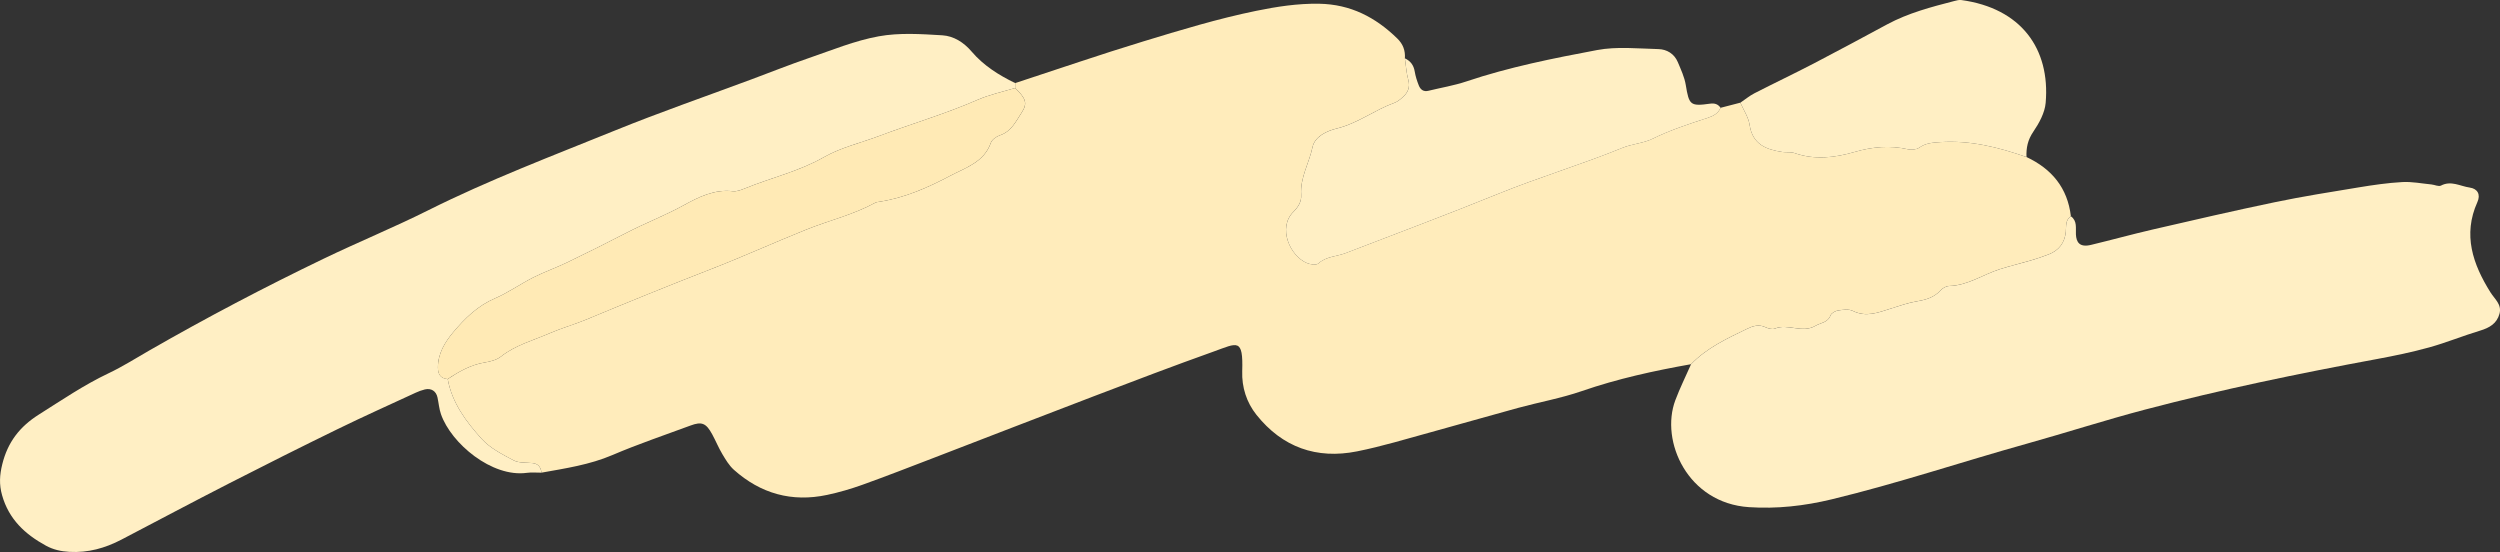
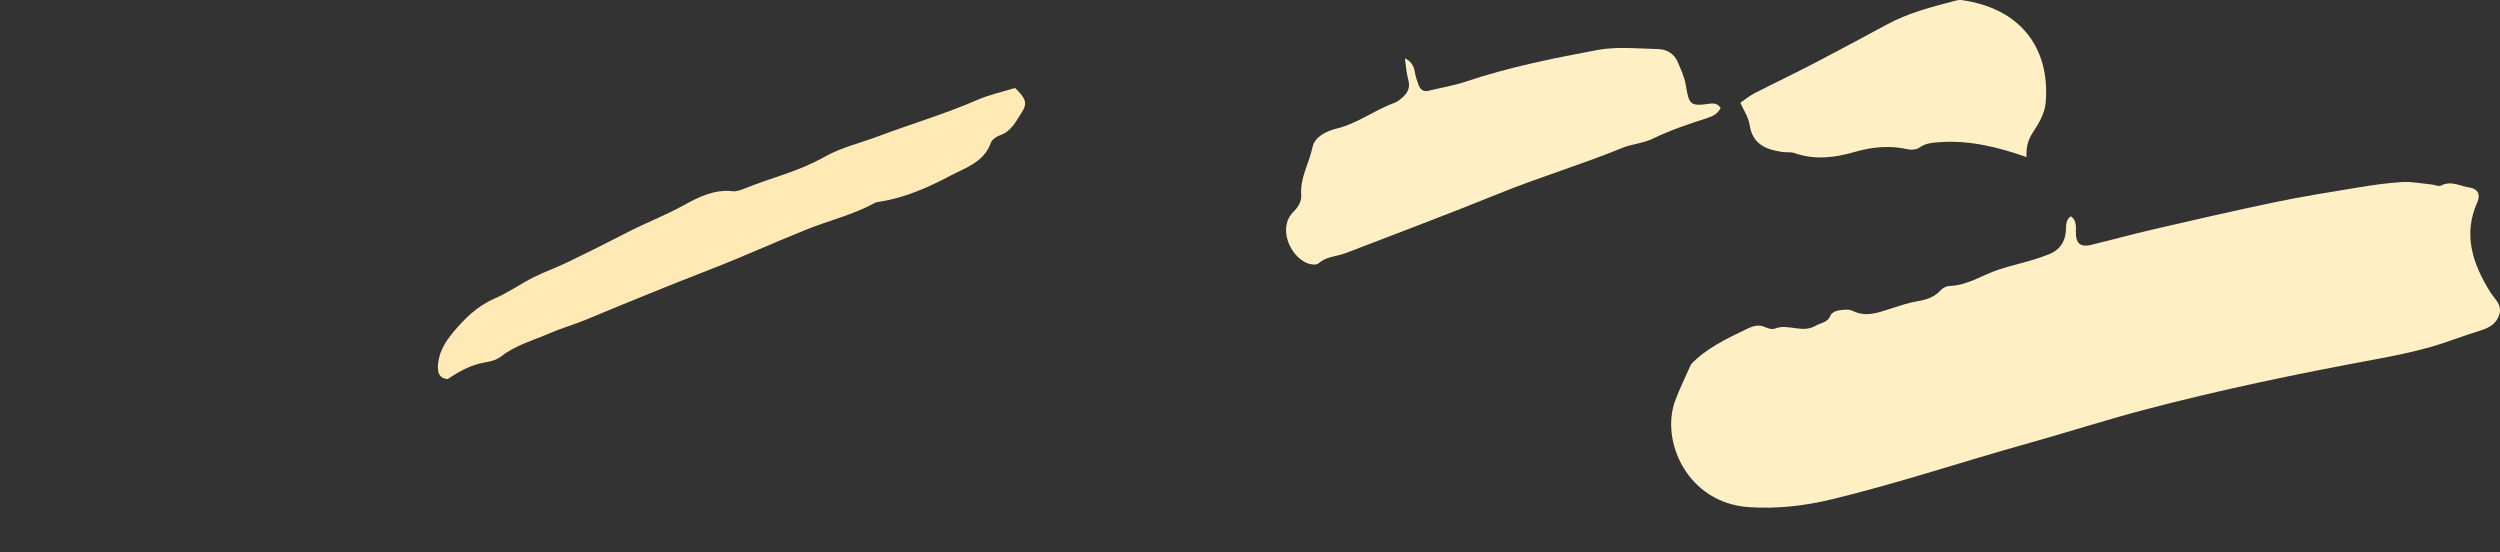
<svg xmlns="http://www.w3.org/2000/svg" id="_レイヤー_2" data-name="レイヤー 2" viewBox="0 0 1825 403">
  <rect x="0" y="0" width="1825" height="403" fill="#333333" stroke="none" />
  <defs>
    <style>
      .cls-1 {
        fill: #ffeab5;
      }

      .cls-2 {
        fill: #ffefc4;
      }

      .cls-3 {
        fill: #ffecbb;
      }
    </style>
  </defs>
  <g id="illustration">
    <g>
-       <path class="cls-3" d="m741.05,60.67c31.12-10.18,62.1-20.86,93.42-30.4,27.28-8.31,54.68-16.65,82.57-22.36,14.87-3.05,30.29-5.45,45.96-5.18,22.95.4,41.12,9.87,57.03,25.38,4.2,4.09,5.92,8.79,5.54,14.46.78,5.26,1.08,10.66,2.48,15.75,1.51,5.48-.35,9.35-4.17,12.72-1.77,1.56-3.72,3.21-5.89,3.99-14.51,5.22-26.84,15.05-42.21,18.79-7.12,1.73-16,5.76-17.65,13.62-2.45,11.64-9.13,22.27-8.27,34.64.36,5.22-2.26,9.12-5.75,12.62-11.5,11.53-2.52,32.11,9.94,37.33,2.49,1.04,6.84,1.65,8.36.28,5.8-5.22,13.29-5,19.87-7.54,37.25-14.4,74.7-28.33,111.68-43.39,29.76-12.11,60.57-21.25,90.29-33.43,7.11-2.91,15.32-3.33,22.15-6.68,12.96-6.35,26.53-10.79,40.14-15.22,4.26-1.38,7.63-3.23,9.51-7.36,4.81-1.25,9.61-2.49,14.42-3.74,2.33,5.39,5.89,10.58,6.74,16.19,2.14,14.24,12.03,18.02,23.92,19.81,2.95.44,6.18-.17,8.9.79,14.82,5.21,29.46,3.37,43.99-.86,12.85-3.74,25.66-4.87,38.85-1.9,2.58.58,6.19.21,8.24-1.24,4.76-3.37,9.83-3.64,15.28-4,21.9-1.47,42.57,3.78,62.94,10.89,18.45,8.67,29.99,22.52,32.41,43.22-4.18,2.85-3.3,7.32-3.7,11.41-.77,7.88-4.91,13.38-12.21,16.31-4.4,1.76-8.92,3.24-13.47,4.58-7.4,2.19-14.94,3.95-22.3,6.28-12.44,3.93-23.49,11.97-37.18,12.34-2.13.06-4.74,1.51-6.22,3.15-4.77,5.24-10.77,6.93-17.47,8.06-6.42,1.09-12.67,3.32-18.92,5.28-9.11,2.86-17.94,6.54-27.74,1.67-2.91-1.45-7.13-.83-10.63-.31-2.06.3-4.94,1.86-5.59,3.56-2.07,5.41-7.04,5.33-10.98,7.63-9.88,5.77-20.04-1.9-29.7,2.06-1.87.76-4.81-.07-6.87-1.02-4.96-2.29-9.18-.87-13.68,1.31-14.53,7.03-29.18,13.82-40.62,25.71-26.99,4.8-53.66,10.62-79.68,19.61-15.17,5.24-31.15,8.09-46.68,12.32-21.3,5.79-42.49,11.97-63.78,17.78-17.84,4.87-35.59,10.31-53.7,13.93-29.51,5.9-54.53-2.99-73.42-26.69-7.21-9.05-10.76-20.08-10.38-31.83.78-24.57-3.59-20.51-20.85-14.36-29.26,10.44-58.29,21.5-87.32,32.57-39.07,14.89-78.04,30.06-117.08,45.06-17.29,6.64-34.54,13.37-51.97,19.62-8.41,3.02-17.06,5.55-25.8,7.41-25.71,5.47-48.53-.88-68.07-18.34-3.47-3.1-6-7.4-8.43-11.46-2.76-4.62-4.8-9.66-7.37-14.39-4.46-8.23-7.62-9.52-15.8-6.48-19.04,7.07-38.34,13.56-56.99,21.54-16.71,7.15-34.29,9.73-51.85,12.89-.5-3.91-2.27-6.55-6.56-6.99-4.65-.49-9.94.05-13.8-2-8.26-4.39-17.19-8.9-23.3-15.66-11.32-12.53-21.64-26.24-24.81-43.68,8.39-5.56,17-10.49,27.22-12.14,4.05-.66,8.57-1.84,11.68-4.3,10.61-8.38,23.48-11.75,35.48-16.97,8.74-3.81,18.01-6.38,26.82-10.05,30.25-12.61,60.6-24.98,91.15-36.85,23.37-9.08,46.22-19.48,69.49-28.83,16.61-6.68,34.22-10.79,50.07-19.48,1.01-.55,2.29-.68,3.46-.86,18.38-2.85,35.25-10.32,51.37-18.86,11.18-5.92,24.77-9.86,29.77-24.14.83-2.37,4.08-4.61,6.69-5.49,8.28-2.8,11.59-10.14,15.77-16.51,4.47-6.8,3.22-10.27-4.74-18.01,0-1.18.01-2.37.01-3.55Z" />
      <path class="cls-2" d="m1234.46,265.89c11.44-11.89,26.09-18.68,40.62-25.71,4.49-2.18,8.72-3.6,13.68-1.31,2.05.95,5,1.78,6.87,1.02,9.66-3.95,19.82,3.71,29.7-2.06,3.94-2.3,8.91-2.23,10.98-7.63.65-1.7,3.54-3.26,5.59-3.56,3.5-.52,7.72-1.13,10.63.31,9.8,4.87,18.63,1.19,27.74-1.67,6.25-1.96,12.5-4.2,18.92-5.28,6.7-1.14,12.7-2.82,17.47-8.06,1.48-1.63,4.09-3.09,6.22-3.15,13.7-.37,24.74-8.41,37.18-12.34,7.36-2.32,14.89-4.09,22.3-6.28,4.54-1.34,9.07-2.82,13.47-4.58,7.3-2.93,11.44-8.43,12.21-16.31.4-4.09-.48-8.56,3.7-11.41,4.75,3.41,3.46,8.56,3.68,13.2.26,5.62,2.57,9.72,10.95,7.71,15.07-3.61,30.02-7.76,45.12-11.25,29.58-6.82,59.16-13.69,88.87-19.87,20.37-4.24,40.94-7.51,61.47-10.88,10.56-1.73,21.21-3.29,31.87-3.88,7.04-.39,14.19,1.06,21.29,1.75,2.35.23,5.23,1.71,6.92.82,7.42-3.9,14.09.48,20.95,1.44,5.91.83,8.06,5.21,5.66,10.54-10.84,24.04-3.29,45.47,9.49,65.92,3.15,5.03,8.47,8.86,6.61,15.7-1.93,7.1-7.29,10.21-14.08,12.26-12.48,3.76-24.6,8.76-37.14,12.24-12.6,3.5-25.47,6.16-38.34,8.54-56.82,10.5-113.38,22.2-169.26,36.91-28.84,7.59-57.25,16.78-85.98,24.8-47.64,13.3-94.55,29.08-142.7,40.69-20.03,4.83-40.02,7.05-60.34,5.71-44.9-2.96-64.96-48.24-53.8-78.04,3.35-8.93,7.63-17.52,11.48-26.26Z" />
-       <path class="cls-2" d="m741.05,60.67c0,1.18,0,2.37-.01,3.55-9.12,2.81-18.6,4.79-27.29,8.59-23.55,10.29-48.19,17.5-72.19,26.52-13.41,5.04-27.78,8.36-40.05,15.36-18.4,10.5-38.77,15.07-57.99,22.95-2.71,1.11-5.86,2.27-8.63,1.95-13.37-1.58-25.07,4.33-35.68,10.18-13.66,7.52-28.13,13.04-41.88,20.17-14.35,7.44-28.84,14.65-43.4,21.67-8.05,3.89-16.57,6.84-24.54,10.87-9.53,4.82-18.36,11.14-28.13,15.34-12.63,5.43-21.96,14.63-30.37,24.66-6.05,7.22-11.22,15.56-11.21,25.82,0,4.96,1.97,7.98,7.14,8.42,3.17,17.44,13.5,31.15,24.81,43.68,6.11,6.76,15.04,11.27,23.3,15.66,3.86,2.06,9.15,1.52,13.8,2,4.29.45,6.06,3.09,6.56,6.99-3.6.02-7.25-.35-10.78.13-25.35,3.46-55.17-21.42-62.61-42.85-1.35-3.89-1.65-8.13-2.53-12.19-1-4.64-4.58-6.97-9.24-5.85-2.3.55-4.57,1.41-6.72,2.4-19.01,8.79-38.12,17.37-56.94,26.56-26.39,12.88-52.65,26.03-78.79,39.41-26.48,13.55-52.75,27.52-79.11,41.3-11.88,6.21-24.3,9.66-37.94,8.9-6.19-.35-11.8-1.62-17.13-4.54-15.19-8.31-27.01-19.2-31.98-36.79-2.24-7.95-1.79-14.77.14-22.64,3.97-16.11,12.73-27.45,26.75-36.29,16.7-10.53,32.96-21.63,50.89-30.13,10.24-4.85,19.88-10.99,29.73-16.64,41.55-23.85,83.93-46.13,127.09-66.9,25.32-12.19,51.38-22.88,76.51-35.44,44.42-22.21,90.79-39.77,136.7-58.39,32.65-13.24,66-24.78,99.03-37.08,13.99-5.21,27.88-10.76,42-15.6,16.89-5.79,33.67-12.74,51.1-15.91,15.04-2.74,30.96-1.67,46.4-.74,8.26.5,15.63,5.07,21.45,11.9,8.65,10.16,19.82,17.19,31.77,22.98Z" />
      <path class="cls-2" d="m1256.06,78.71c-1.88,4.13-5.25,5.98-9.51,7.36-13.61,4.43-27.19,8.87-40.14,15.22-6.83,3.35-15.04,3.77-22.15,6.68-29.72,12.18-60.53,21.31-90.29,33.43-36.99,15.06-74.43,28.99-111.68,43.39-6.57,2.54-14.07,2.31-19.87,7.54-1.52,1.37-5.87.76-8.36-.28-12.47-5.22-21.45-25.8-9.94-37.33,3.49-3.5,6.12-7.4,5.75-12.62-.86-12.37,5.82-23,8.27-34.64,1.66-7.86,10.53-11.89,17.65-13.62,15.36-3.74,27.7-13.57,42.21-18.79,2.17-.78,4.12-2.42,5.89-3.99,3.82-3.37,5.68-7.24,4.17-12.72-1.41-5.09-1.7-10.49-2.48-15.75,4.09,1.92,6.4,5.01,7.16,9.58.58,3.47,1.67,6.91,2.98,10.2,1.18,2.96,3.38,4.8,6.99,3.91,9.25-2.27,18.75-3.81,27.74-6.83,31.14-10.47,63.3-16.86,95.42-22.91,14.46-2.72,29.83-1.07,44.76-.7,6.16.15,11.59,3.38,14.17,9.5,2.29,5.44,4.88,10.97,5.82,16.71,2.4,14.61,3.25,15.66,17.72,13.63,3.33-.47,5.83.29,7.72,3.05Z" />
      <path class="cls-2" d="m1479.34,114.64c-20.38-7.11-41.04-12.36-62.94-10.89-5.45.36-10.52.63-15.28,4-2.06,1.46-5.67,1.83-8.24,1.24-13.18-2.98-26-1.84-38.85,1.9-14.53,4.23-29.16,6.07-43.99.86-2.72-.96-5.95-.35-8.9-.79-11.9-1.79-21.79-5.56-23.92-19.81-.84-5.61-4.41-10.81-6.74-16.19,3.41-2.31,6.62-5,10.26-6.87,14.35-7.36,28.94-14.28,43.25-21.72,18-9.35,35.84-19.01,53.7-28.62,15.38-8.27,32.1-12.65,48.84-16.98,1.7-.44,3.55-.96,5.24-.73,43.57,5.95,64.98,35.45,61.57,75.02-.63,7.29-4.77,14.85-9.03,21.1-4.05,5.94-5.25,11.79-4.97,18.47Z" />
      <path class="cls-1" d="m326.81,276.73c-5.18-.43-7.14-3.46-7.14-8.42,0-10.26,5.16-18.61,11.21-25.82,8.41-10.03,17.74-19.23,30.37-24.66,9.77-4.2,18.6-10.53,28.13-15.34,7.98-4.03,16.49-6.98,24.54-10.87,14.56-7.03,29.05-14.23,43.4-21.67,13.75-7.13,28.23-12.65,41.88-20.17,10.61-5.85,22.32-11.76,35.68-10.18,2.77.33,5.92-.83,8.63-1.95,19.22-7.88,39.59-12.45,57.99-22.95,12.27-7,26.65-10.32,40.05-15.36,23.99-9.02,48.63-16.23,72.19-26.52,8.69-3.79,18.17-5.78,27.29-8.59,7.96,7.74,9.2,11.21,4.74,18.01-4.18,6.37-7.49,13.71-15.77,16.51-2.61.88-5.86,3.13-6.69,5.49-5,14.27-18.59,18.22-29.77,24.14-16.12,8.54-32.99,16.01-51.37,18.86-1.17.18-2.45.31-3.46.86-15.84,8.69-33.46,12.81-50.07,19.48-23.27,9.35-46.12,19.74-69.49,28.83-30.55,11.88-60.9,24.24-91.15,36.85-8.81,3.67-18.08,6.25-26.82,10.05-12,5.23-24.87,8.59-35.48,16.97-3.11,2.46-7.63,3.64-11.68,4.3-10.22,1.65-18.83,6.58-27.22,12.14Z" />
    </g>
  </g>
</svg>